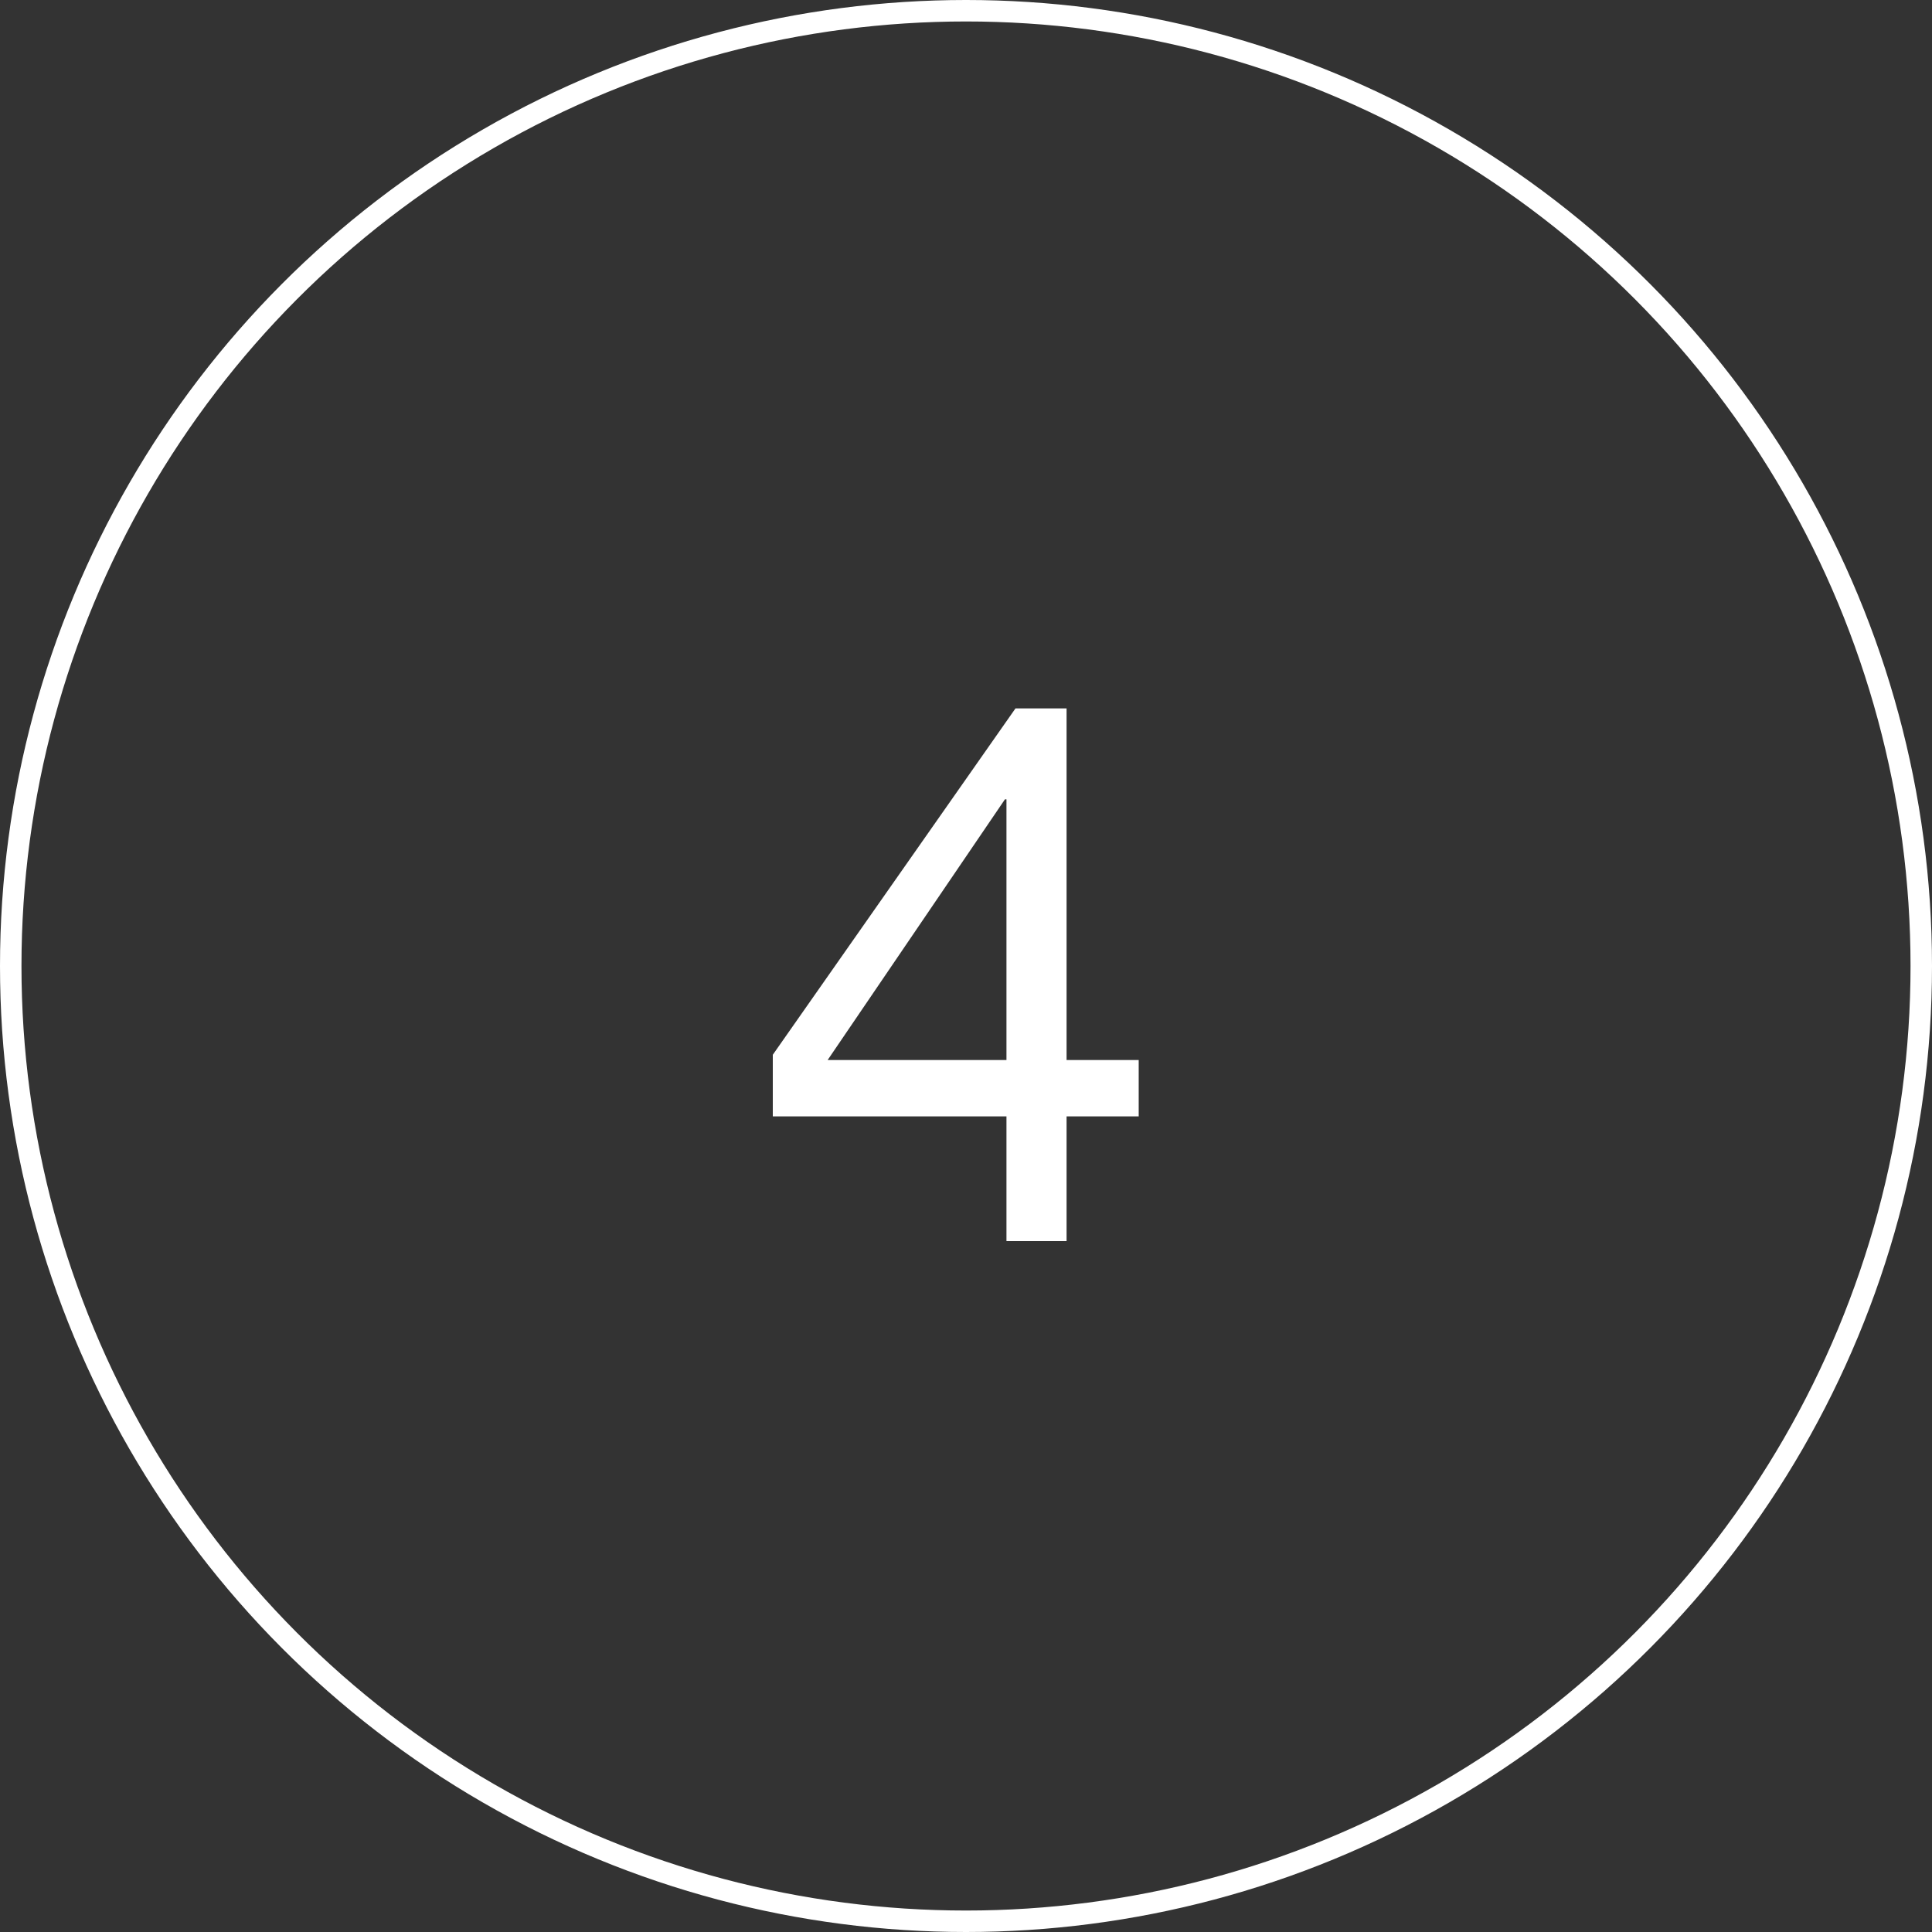
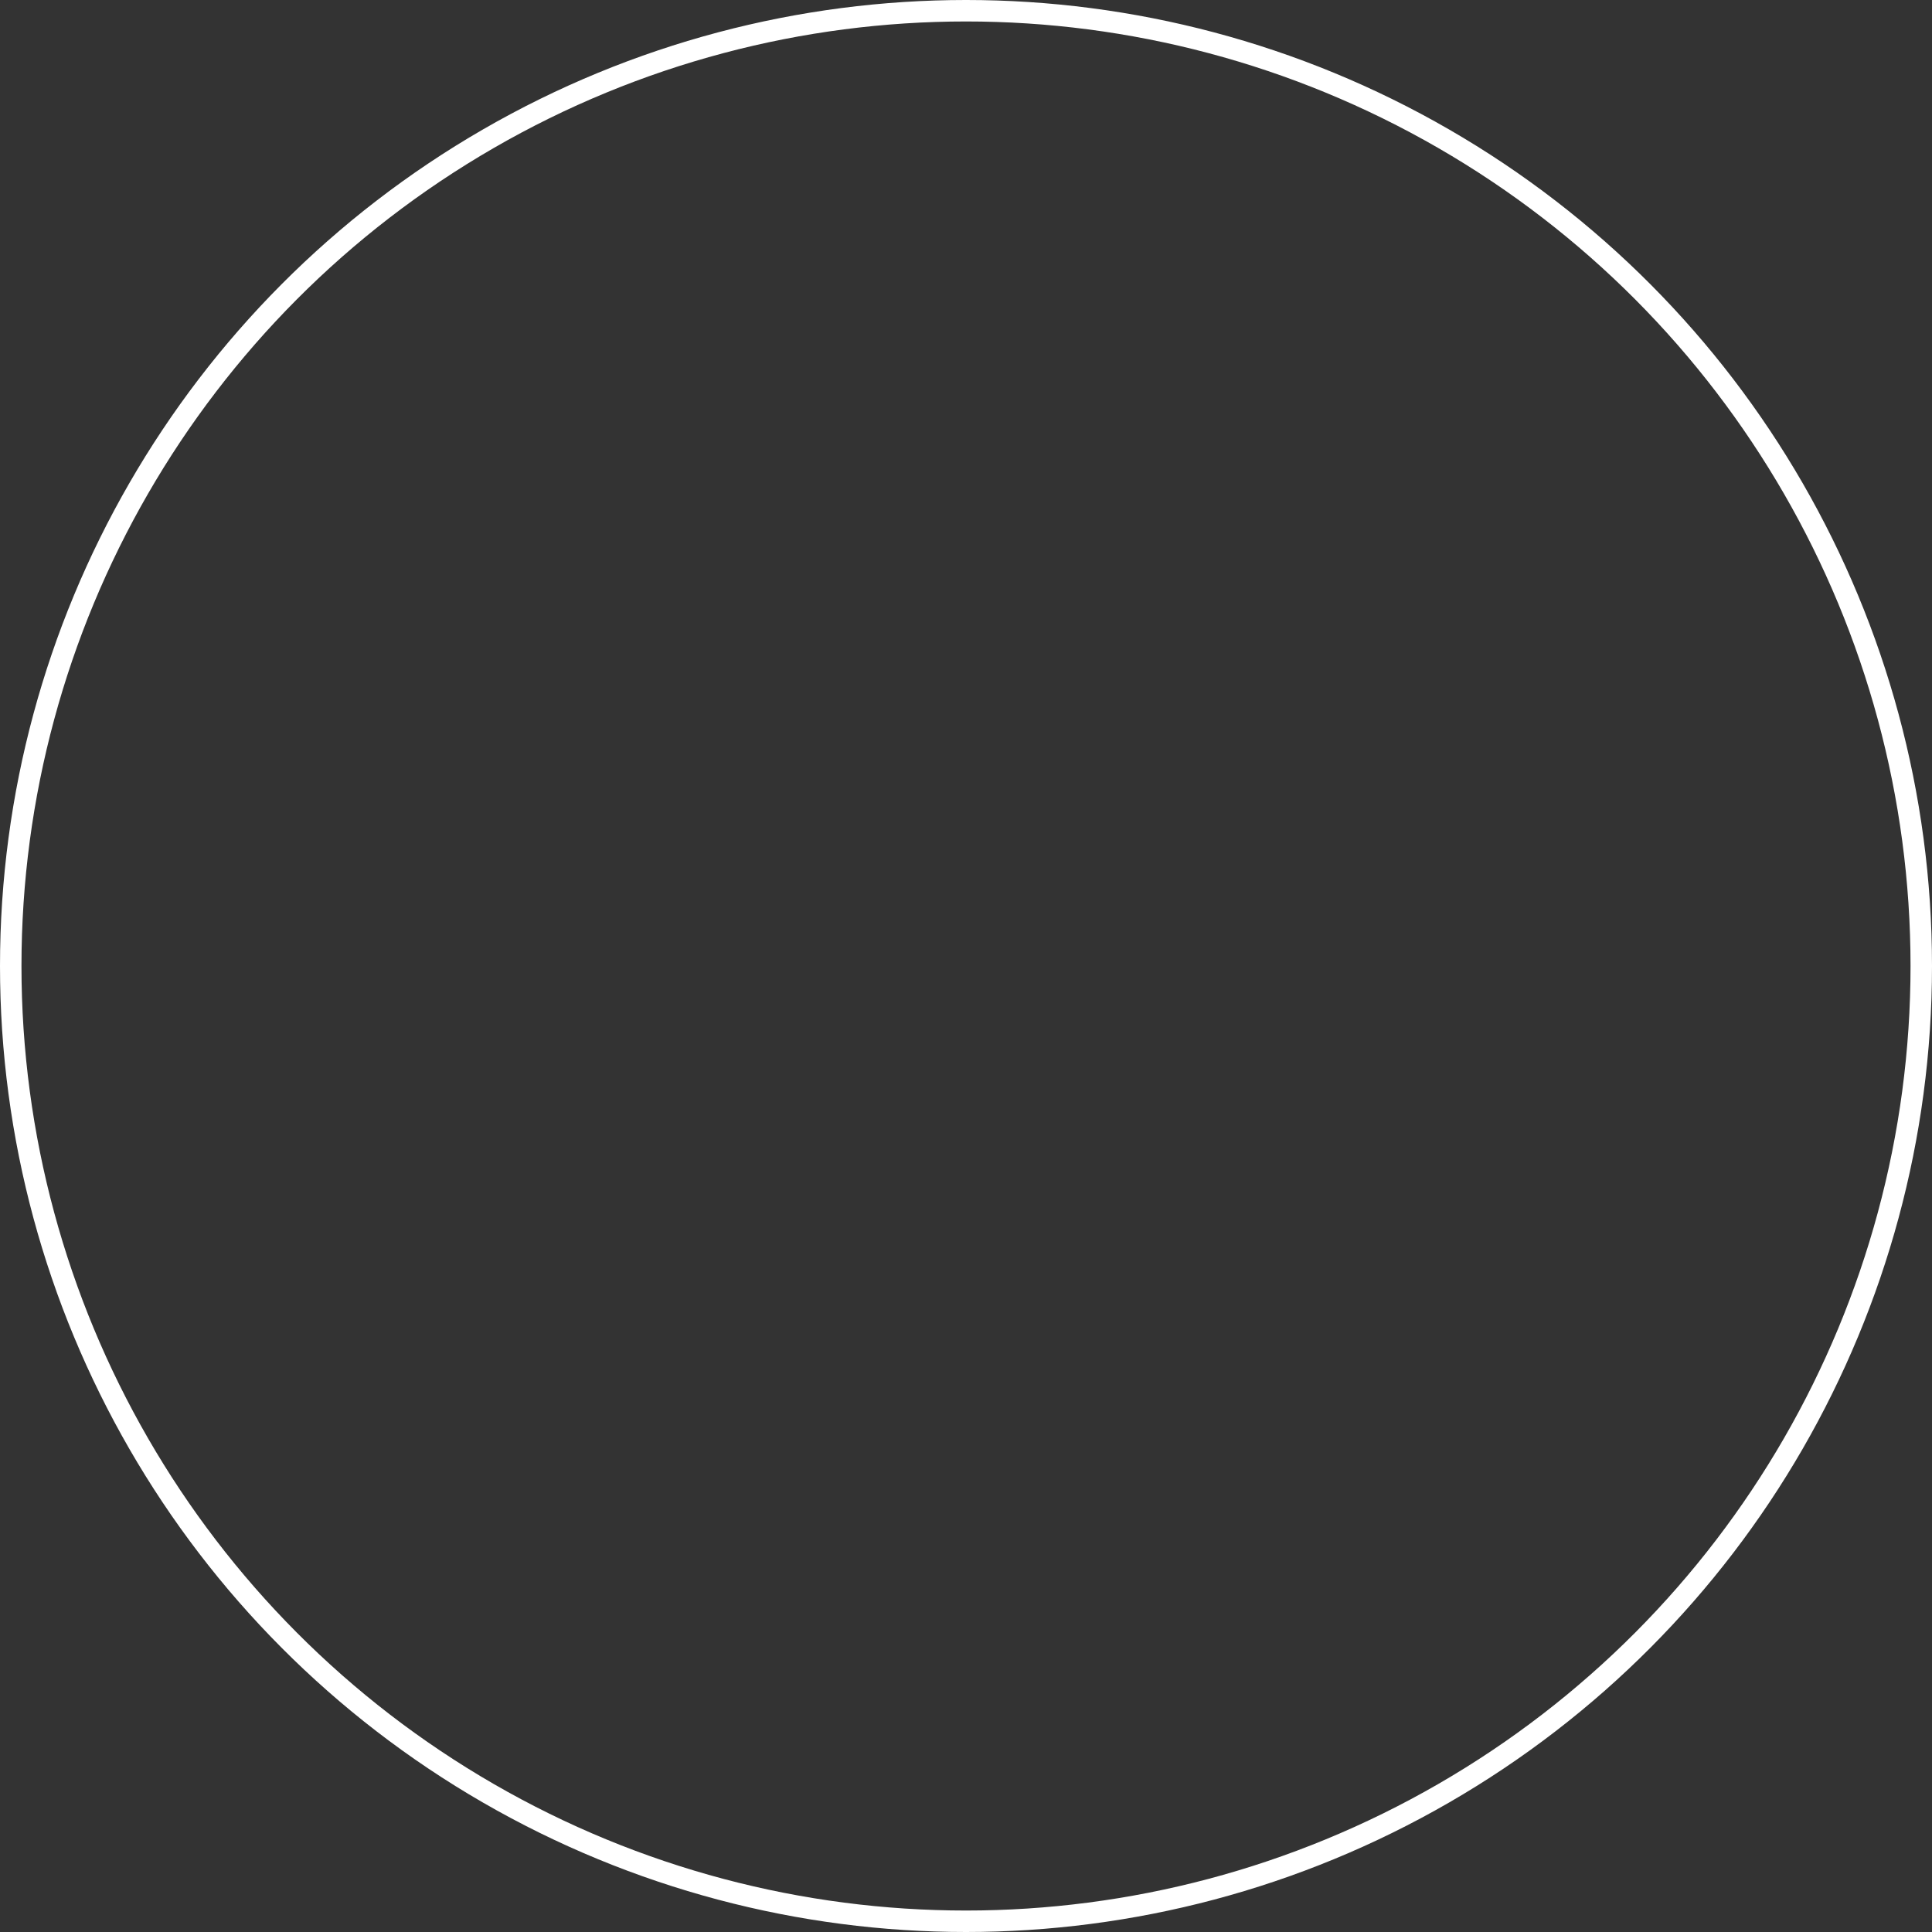
<svg xmlns="http://www.w3.org/2000/svg" width="90" height="90" fill="none">
  <rect width="100%" height="100%" fill="#333333" stroke="none" />
  <circle cx="45" cy="45" r="44.5" stroke="#fff" />
-   <path d="M46.885 49.38V37.235h-.07l-8.26 12.145h8.33zm2.8 0h3.36v2.625h-3.36v5.81h-2.8v-5.81H36v-2.87L47.305 33h2.38v16.38z" fill="#fff" />
</svg>